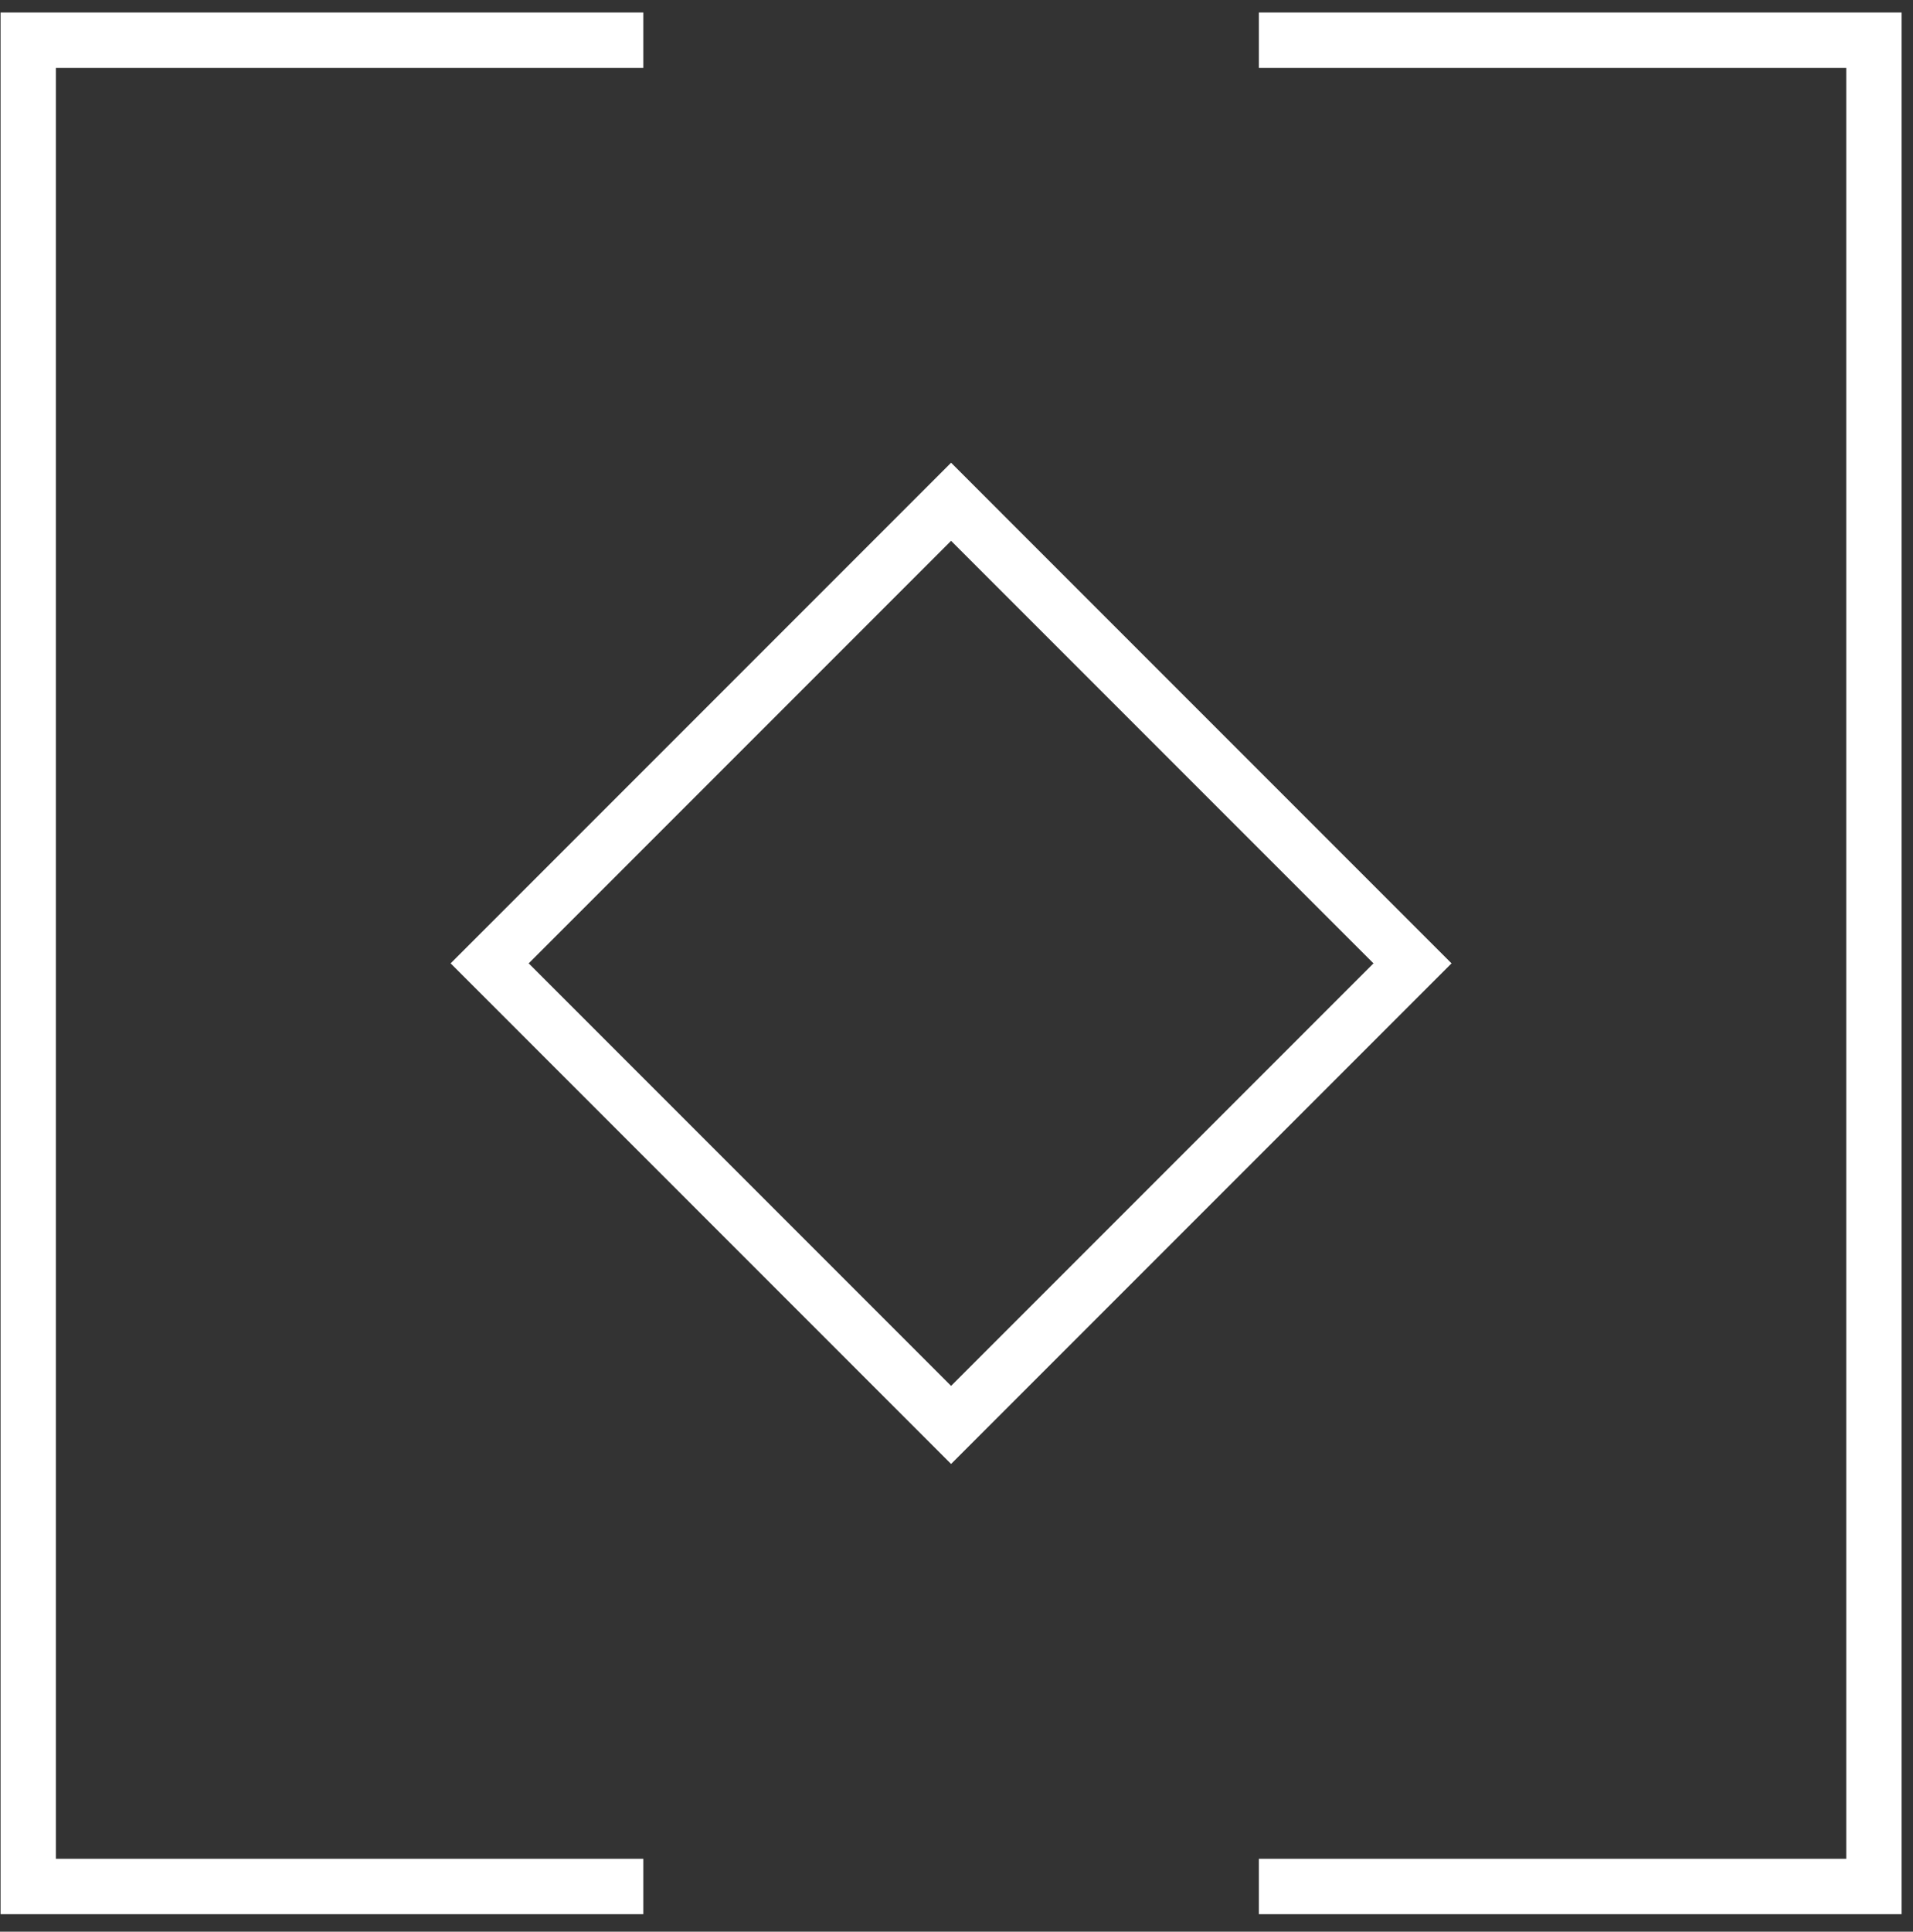
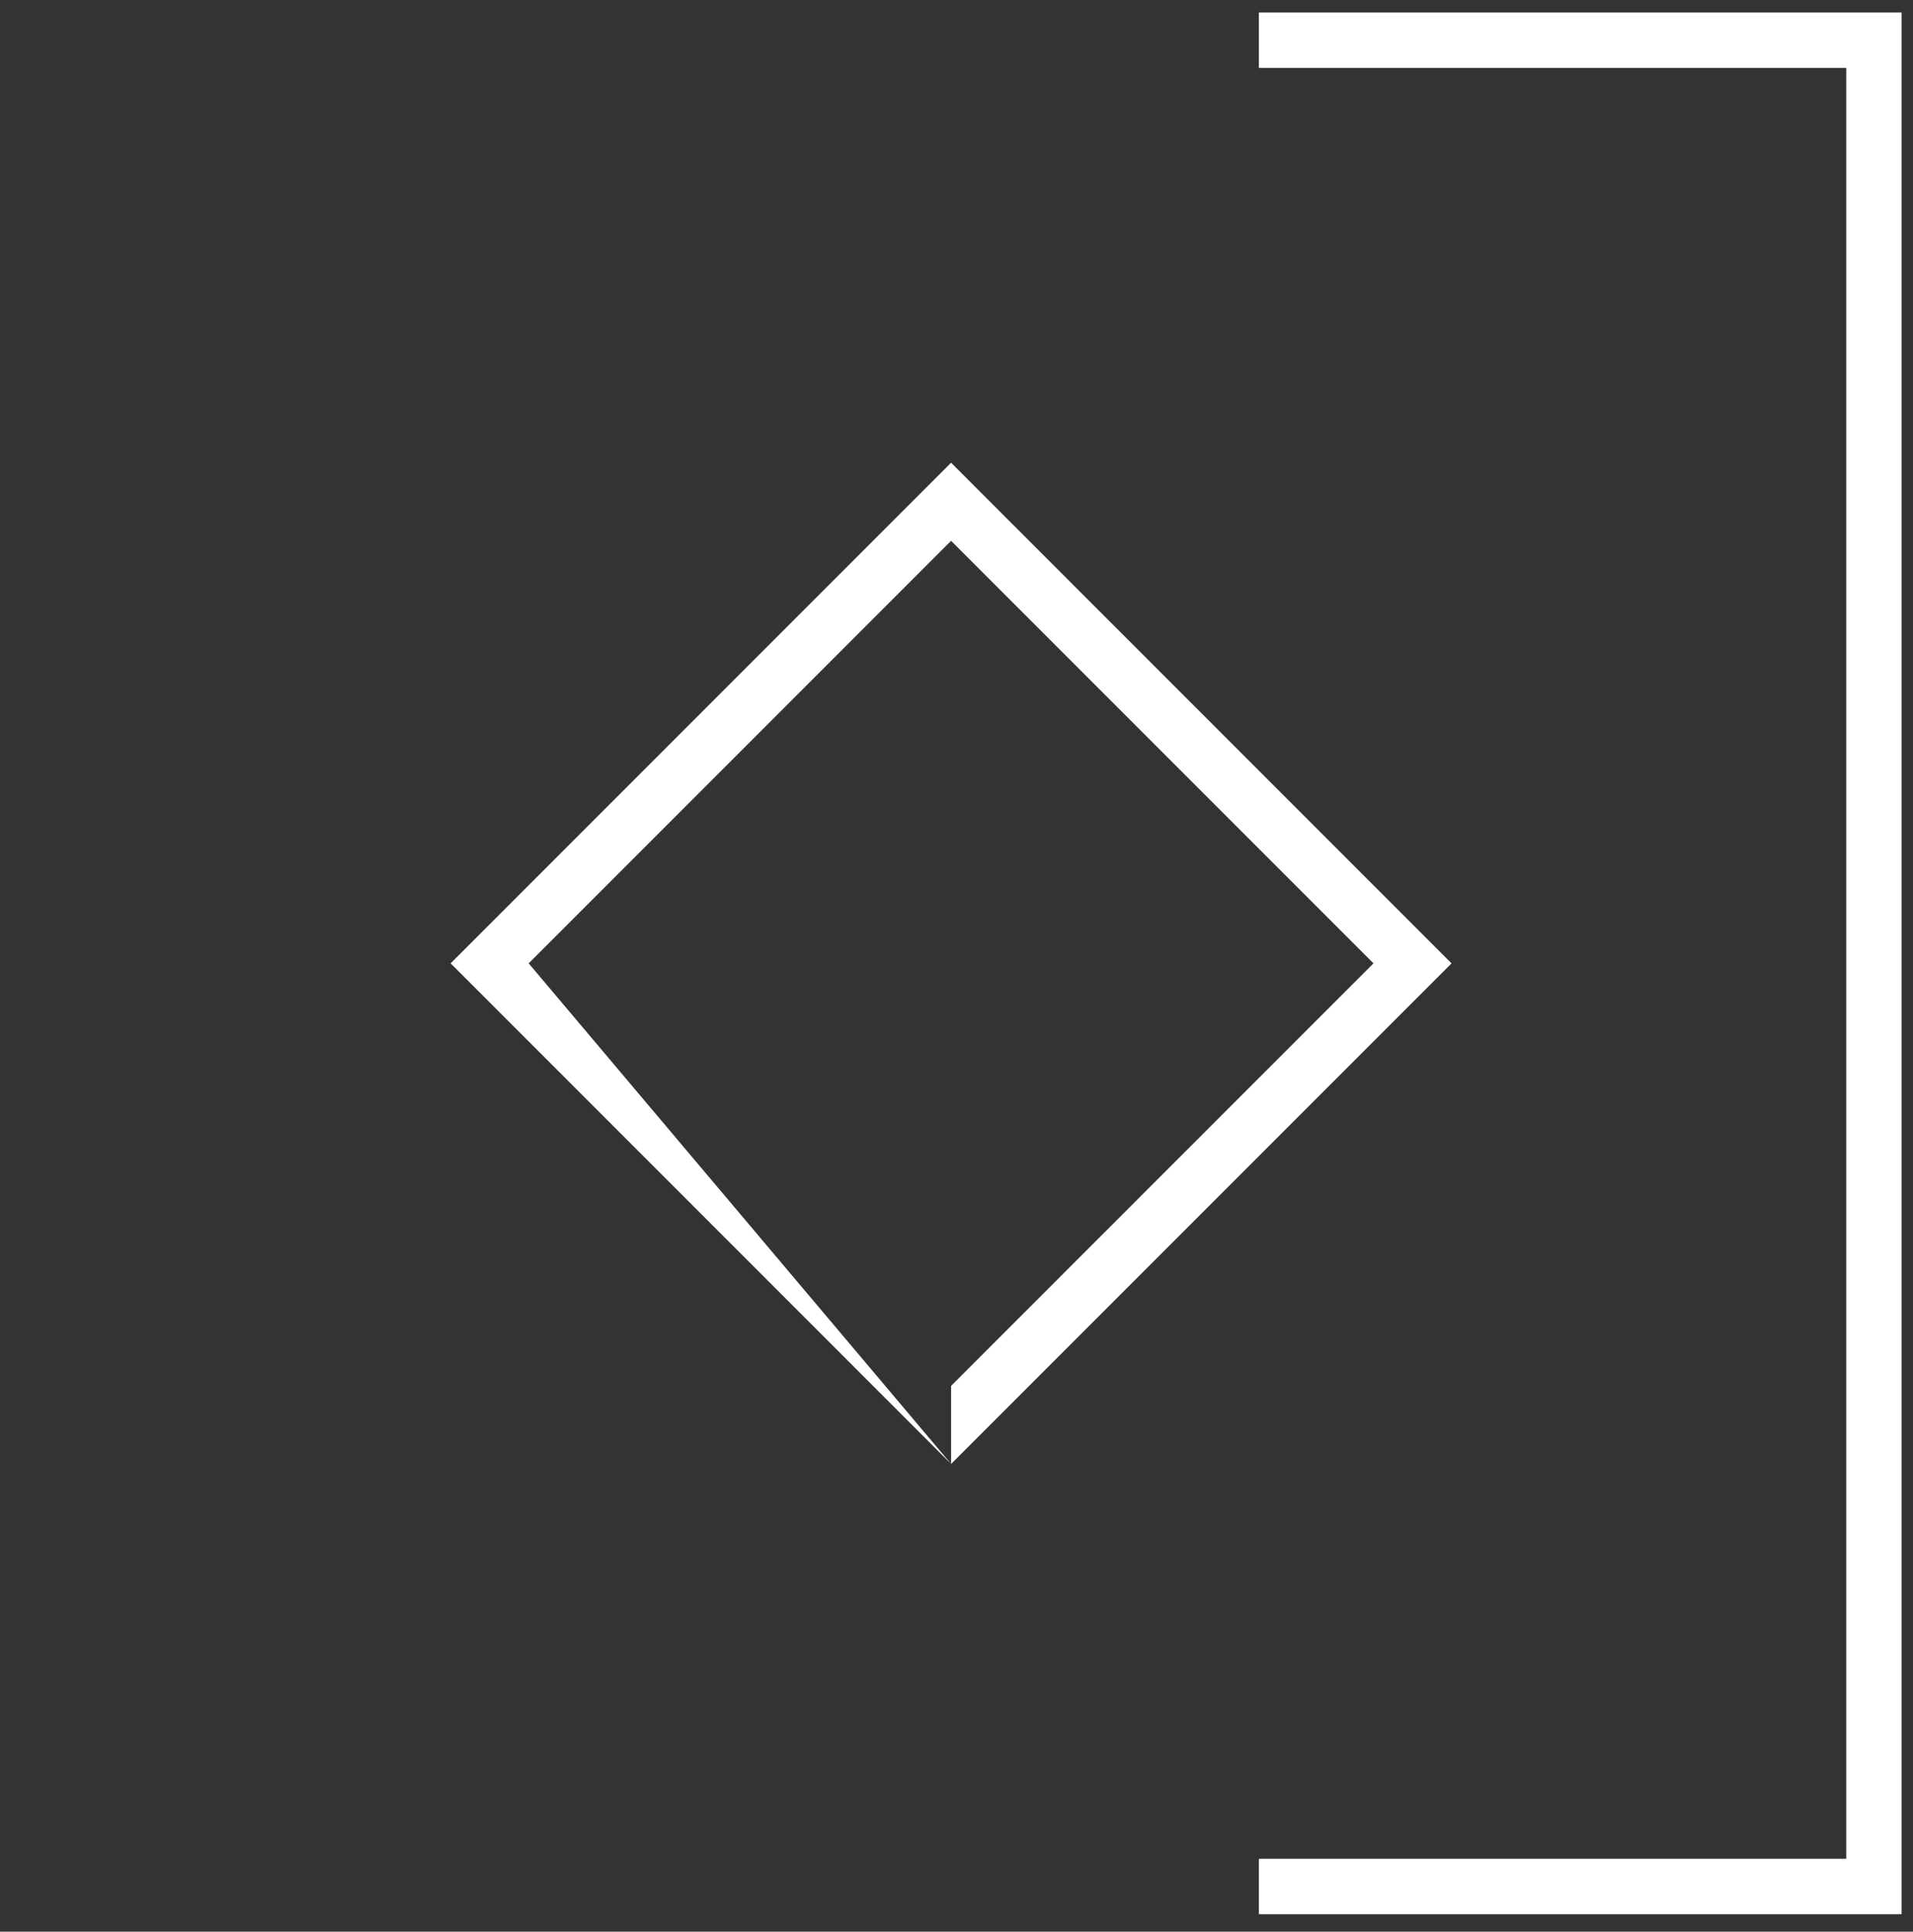
<svg xmlns="http://www.w3.org/2000/svg" width="106" height="107" viewBox="0 0 106 107" fill="none">
  <rect x="0" y="0" width="106" height="107" fill="#333333" stroke="none" />
-   <path d="M35.645 106.031H0.032V0.693H35.645V3.761H3.099V102.963H35.645V106.031Z" fill="white" />
  <path d="M105.369 106.031H69.755V102.963H102.301V3.761H69.755V0.693H105.369V106.031Z" fill="white" />
-   <path d="M52.7 81.092L24.97 53.362L52.7 25.632L80.43 53.362L52.7 81.092ZM29.295 53.362L52.7 76.767L76.105 53.362L52.7 29.957L29.295 53.362Z" fill="white" />
+   <path d="M52.7 81.092L24.97 53.362L52.7 25.632L80.43 53.362L52.7 81.092ZL52.7 76.767L76.105 53.362L52.7 29.957L29.295 53.362Z" fill="white" />
</svg>